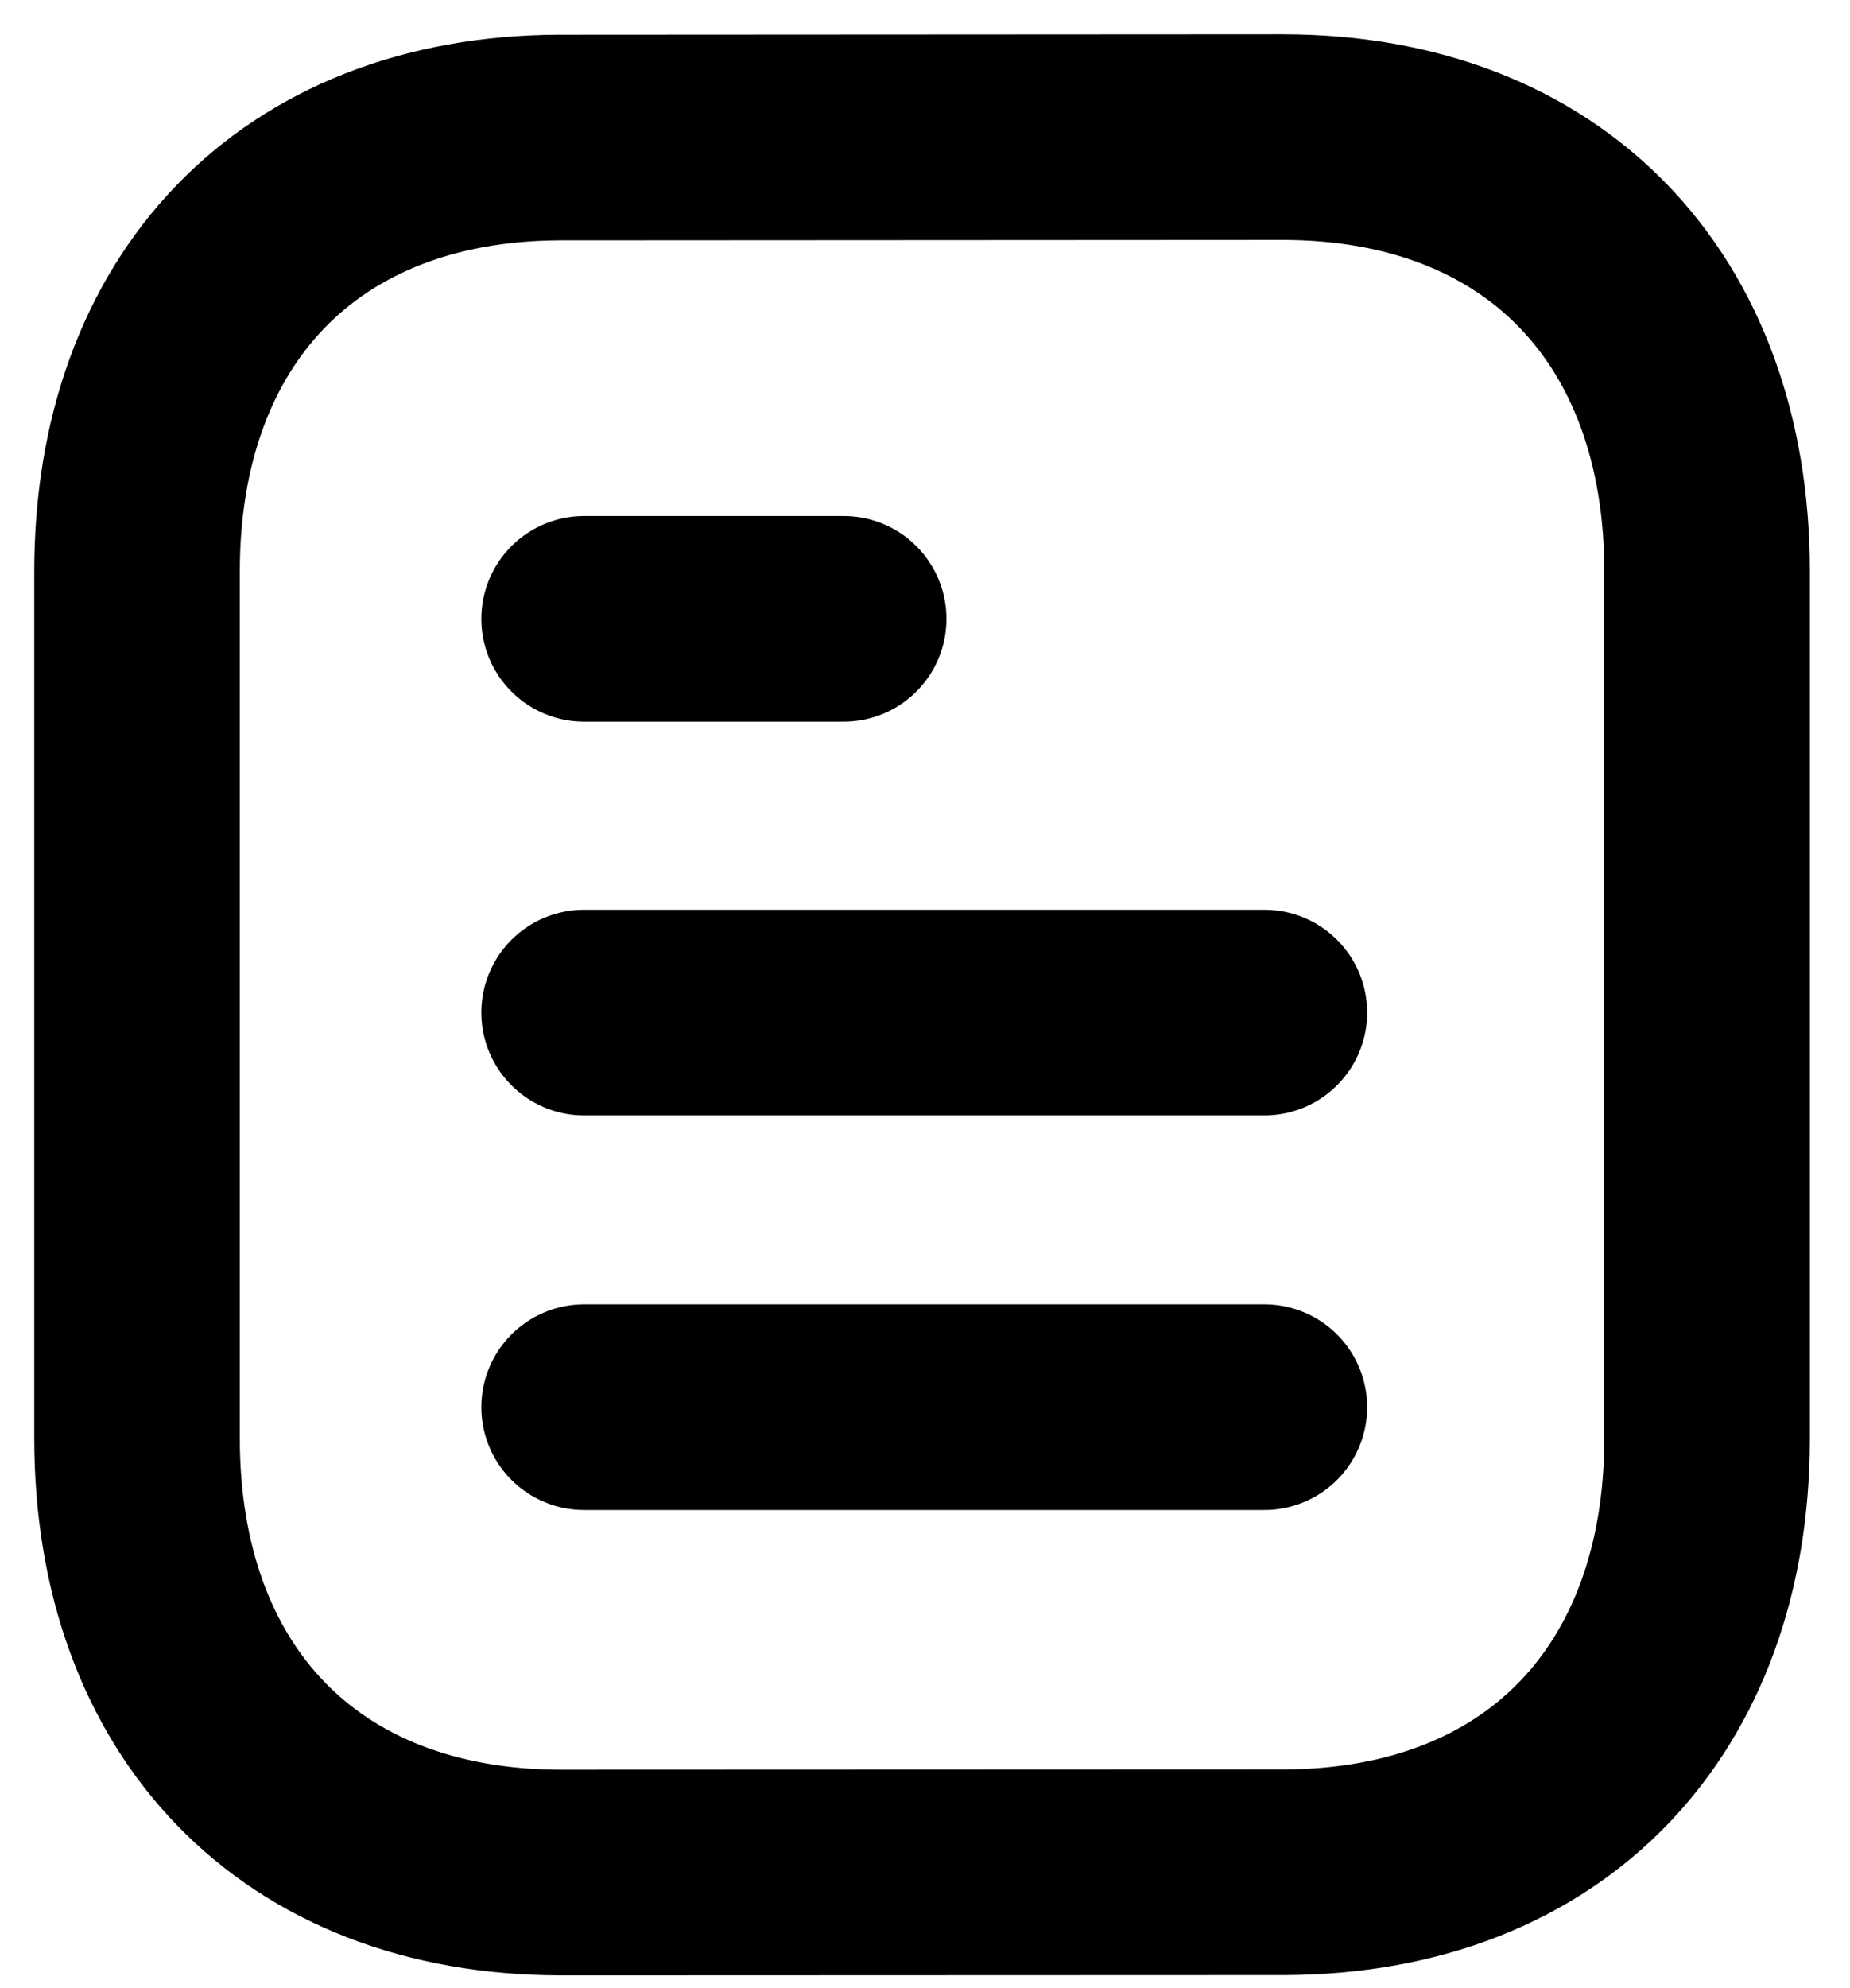
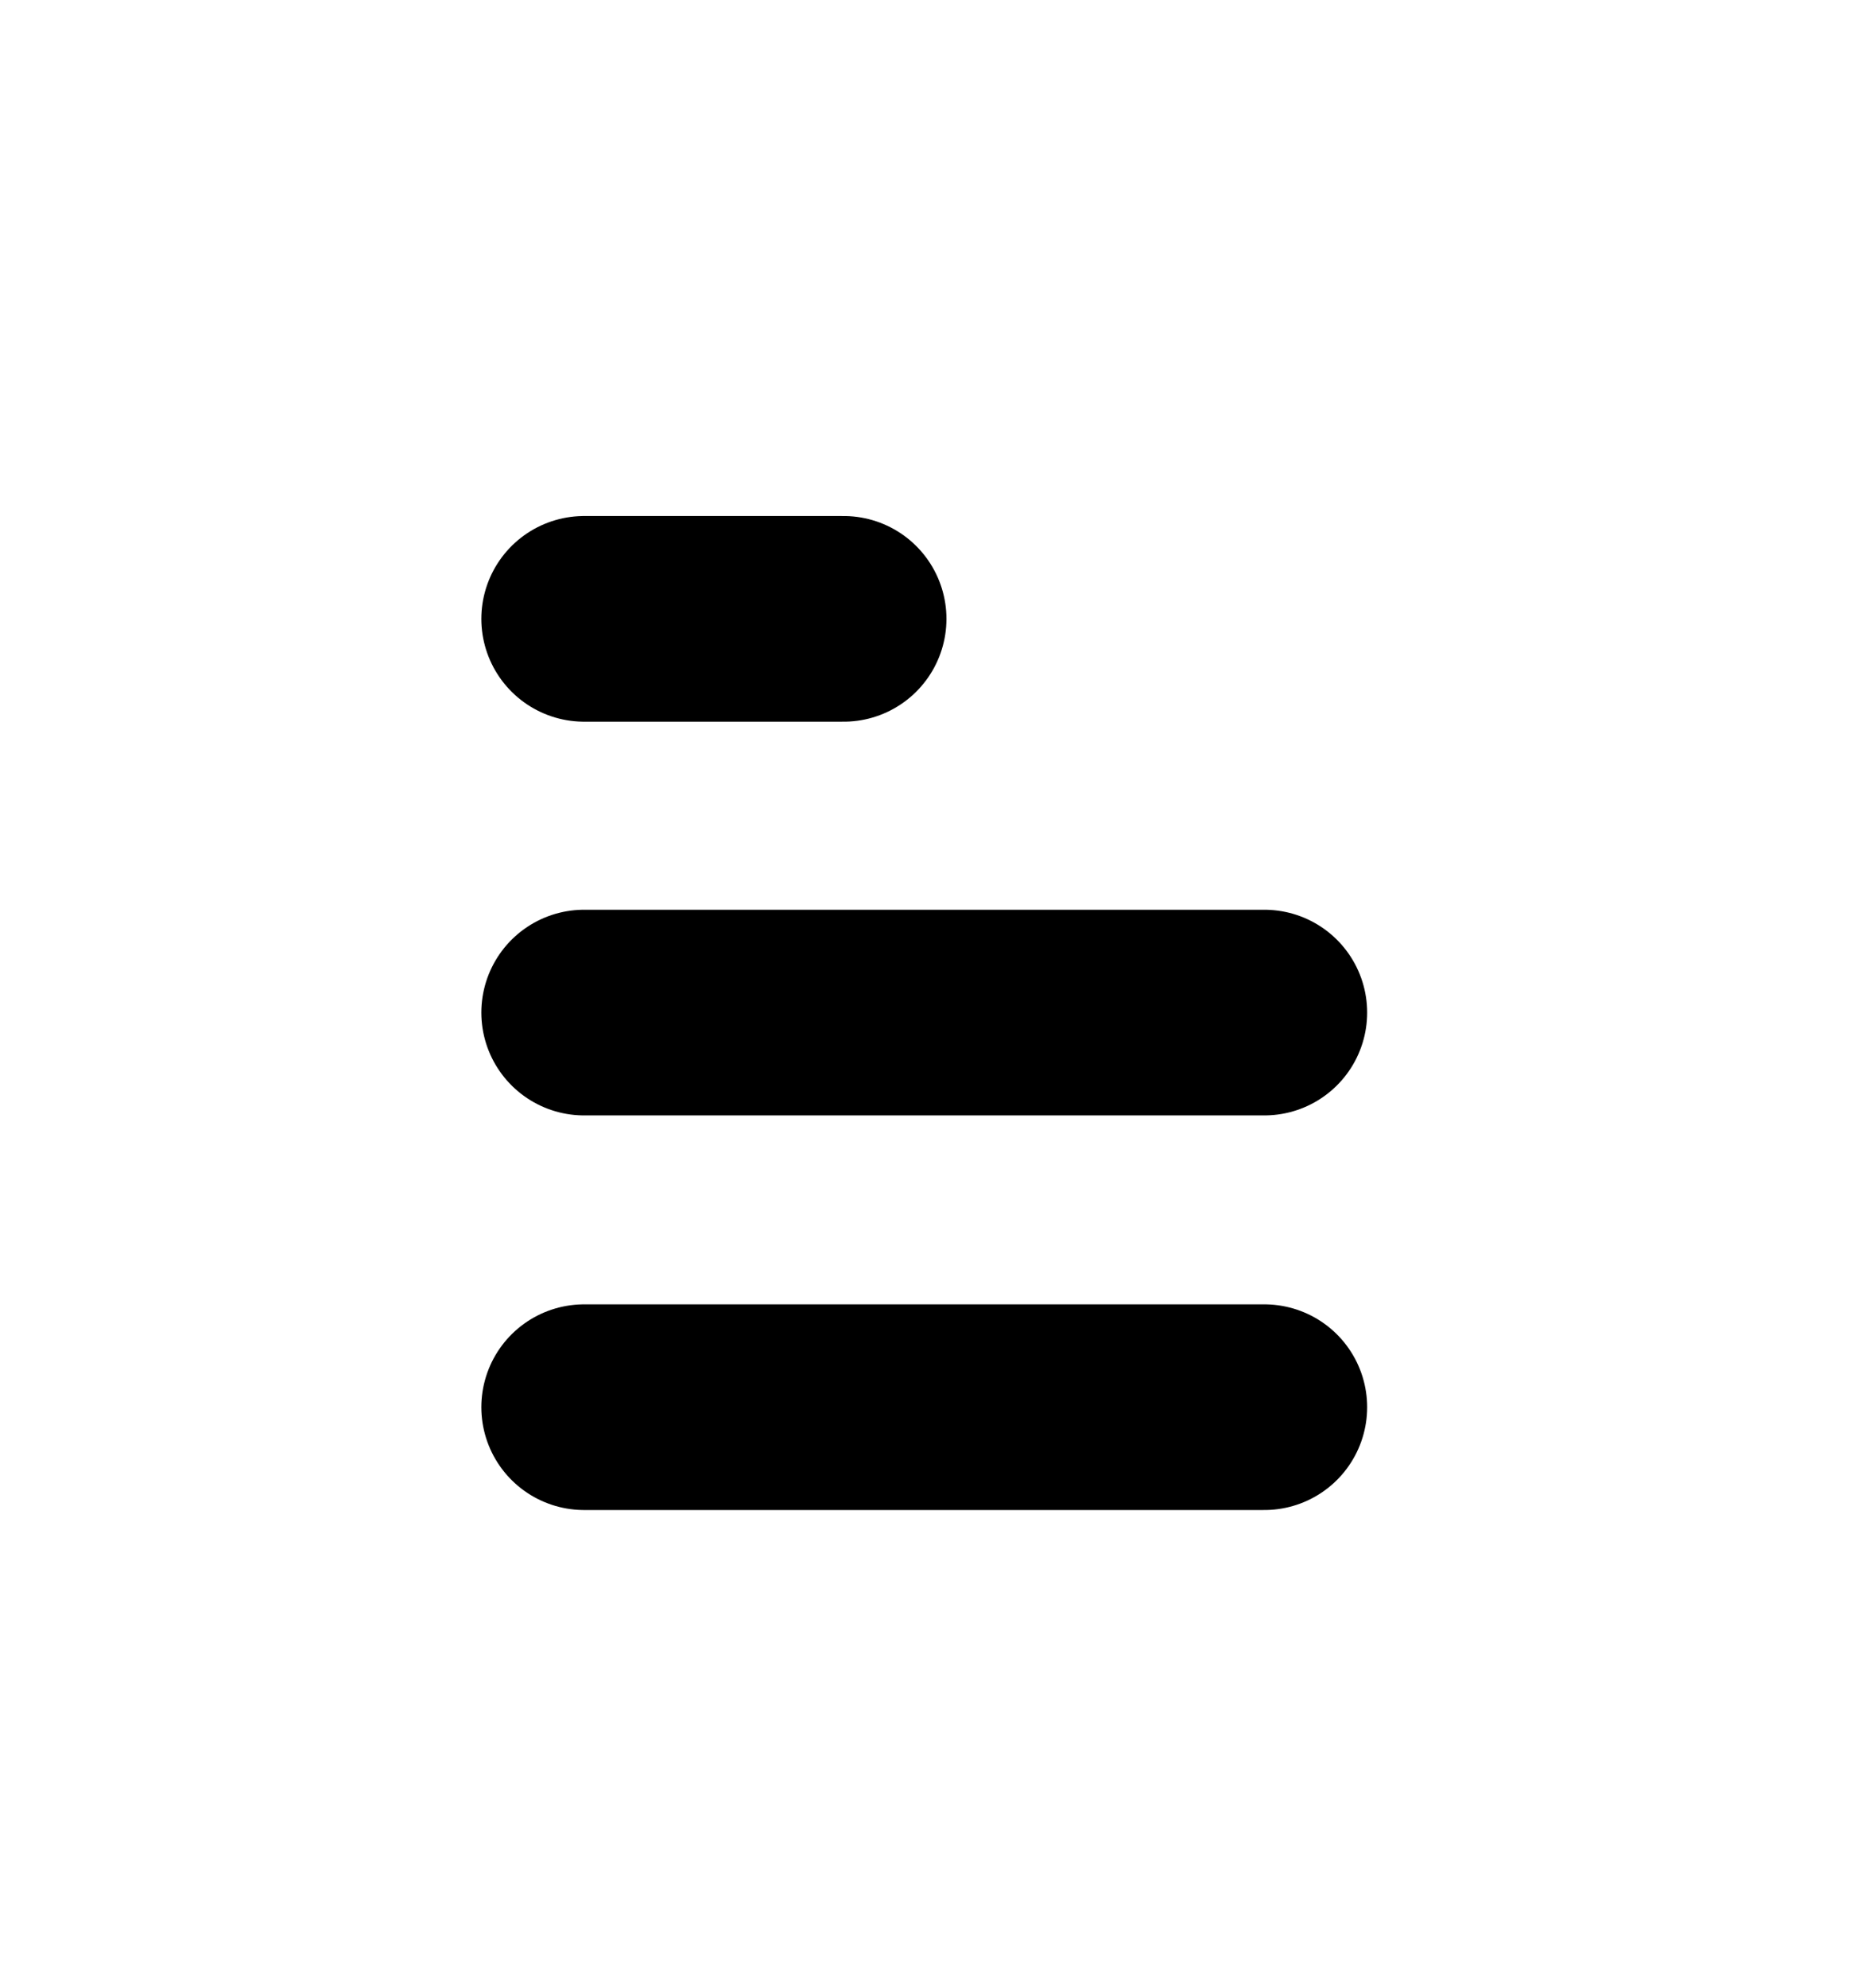
<svg xmlns="http://www.w3.org/2000/svg" width="27" height="29" viewBox="0 0 27 29" fill="none">
  <path d="M18.453 20.526H8.525" stroke="black" stroke-width="3" stroke-linecap="round" stroke-linejoin="round" />
  <path d="M18.453 14.77H8.525" stroke="black" stroke-width="3" stroke-linecap="round" stroke-linejoin="round" />
  <path d="M12.313 9.027H8.525" stroke="black" stroke-width="3" stroke-linecap="round" stroke-linejoin="round" />
-   <path fill-rule="evenodd" clip-rule="evenodd" d="M18.717 2C18.717 2 8.161 2.006 8.145 2.006C4.35 2.029 2 4.526 2 8.335V20.979C2 24.807 4.368 27.314 8.196 27.314C8.196 27.314 18.75 27.31 18.768 27.31C22.563 27.286 24.914 24.788 24.914 20.979V8.335C24.914 4.507 22.545 2 18.717 2Z" stroke="black" stroke-width="3" stroke-linecap="round" stroke-linejoin="round" />
</svg>